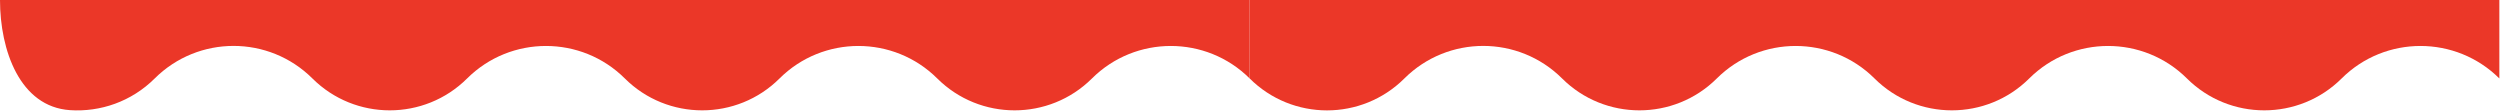
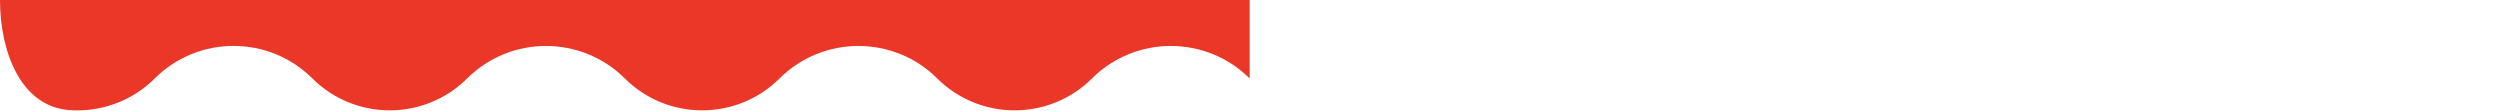
<svg xmlns="http://www.w3.org/2000/svg" width="1444" height="64" viewBox="0 0 1444 64" fill="none">
  <path d="M360.907 45.322C335.75 20.292 294.961 20.292 269.804 45.322C245.131 69.872 205.127 69.872 180.453 45.322C155.259 20.255 114.545 20.255 89.351 45.322C75.908 58.697 57.962 64.796 40.411 63.619C11.465 61.678 0 29.012 0 5.31944e-05V5.31944e-05H721.814V45.322C696.656 20.292 655.868 20.292 630.711 45.322C606.037 69.872 566.034 69.872 541.36 45.322C516.203 20.292 475.415 20.292 450.258 45.322C425.584 69.872 385.58 69.872 360.907 45.322Z" fill="#EB3728" />
-   <path d="M1082.72 45.322C1057.56 20.292 1016.77 20.292 991.618 45.322C966.944 69.872 926.94 69.872 902.267 45.322C877.073 20.255 836.359 20.255 811.164 45.322C786.454 69.908 746.523 69.908 721.814 45.322V5.31944e-05L1443.63 0V45.322C1418.47 20.292 1377.68 20.292 1352.52 45.322C1327.85 69.872 1287.85 69.872 1263.17 45.322C1238.02 20.292 1197.23 20.292 1172.07 45.322C1147.4 69.872 1107.39 69.872 1082.72 45.322Z" fill="#EB3728" />
</svg>